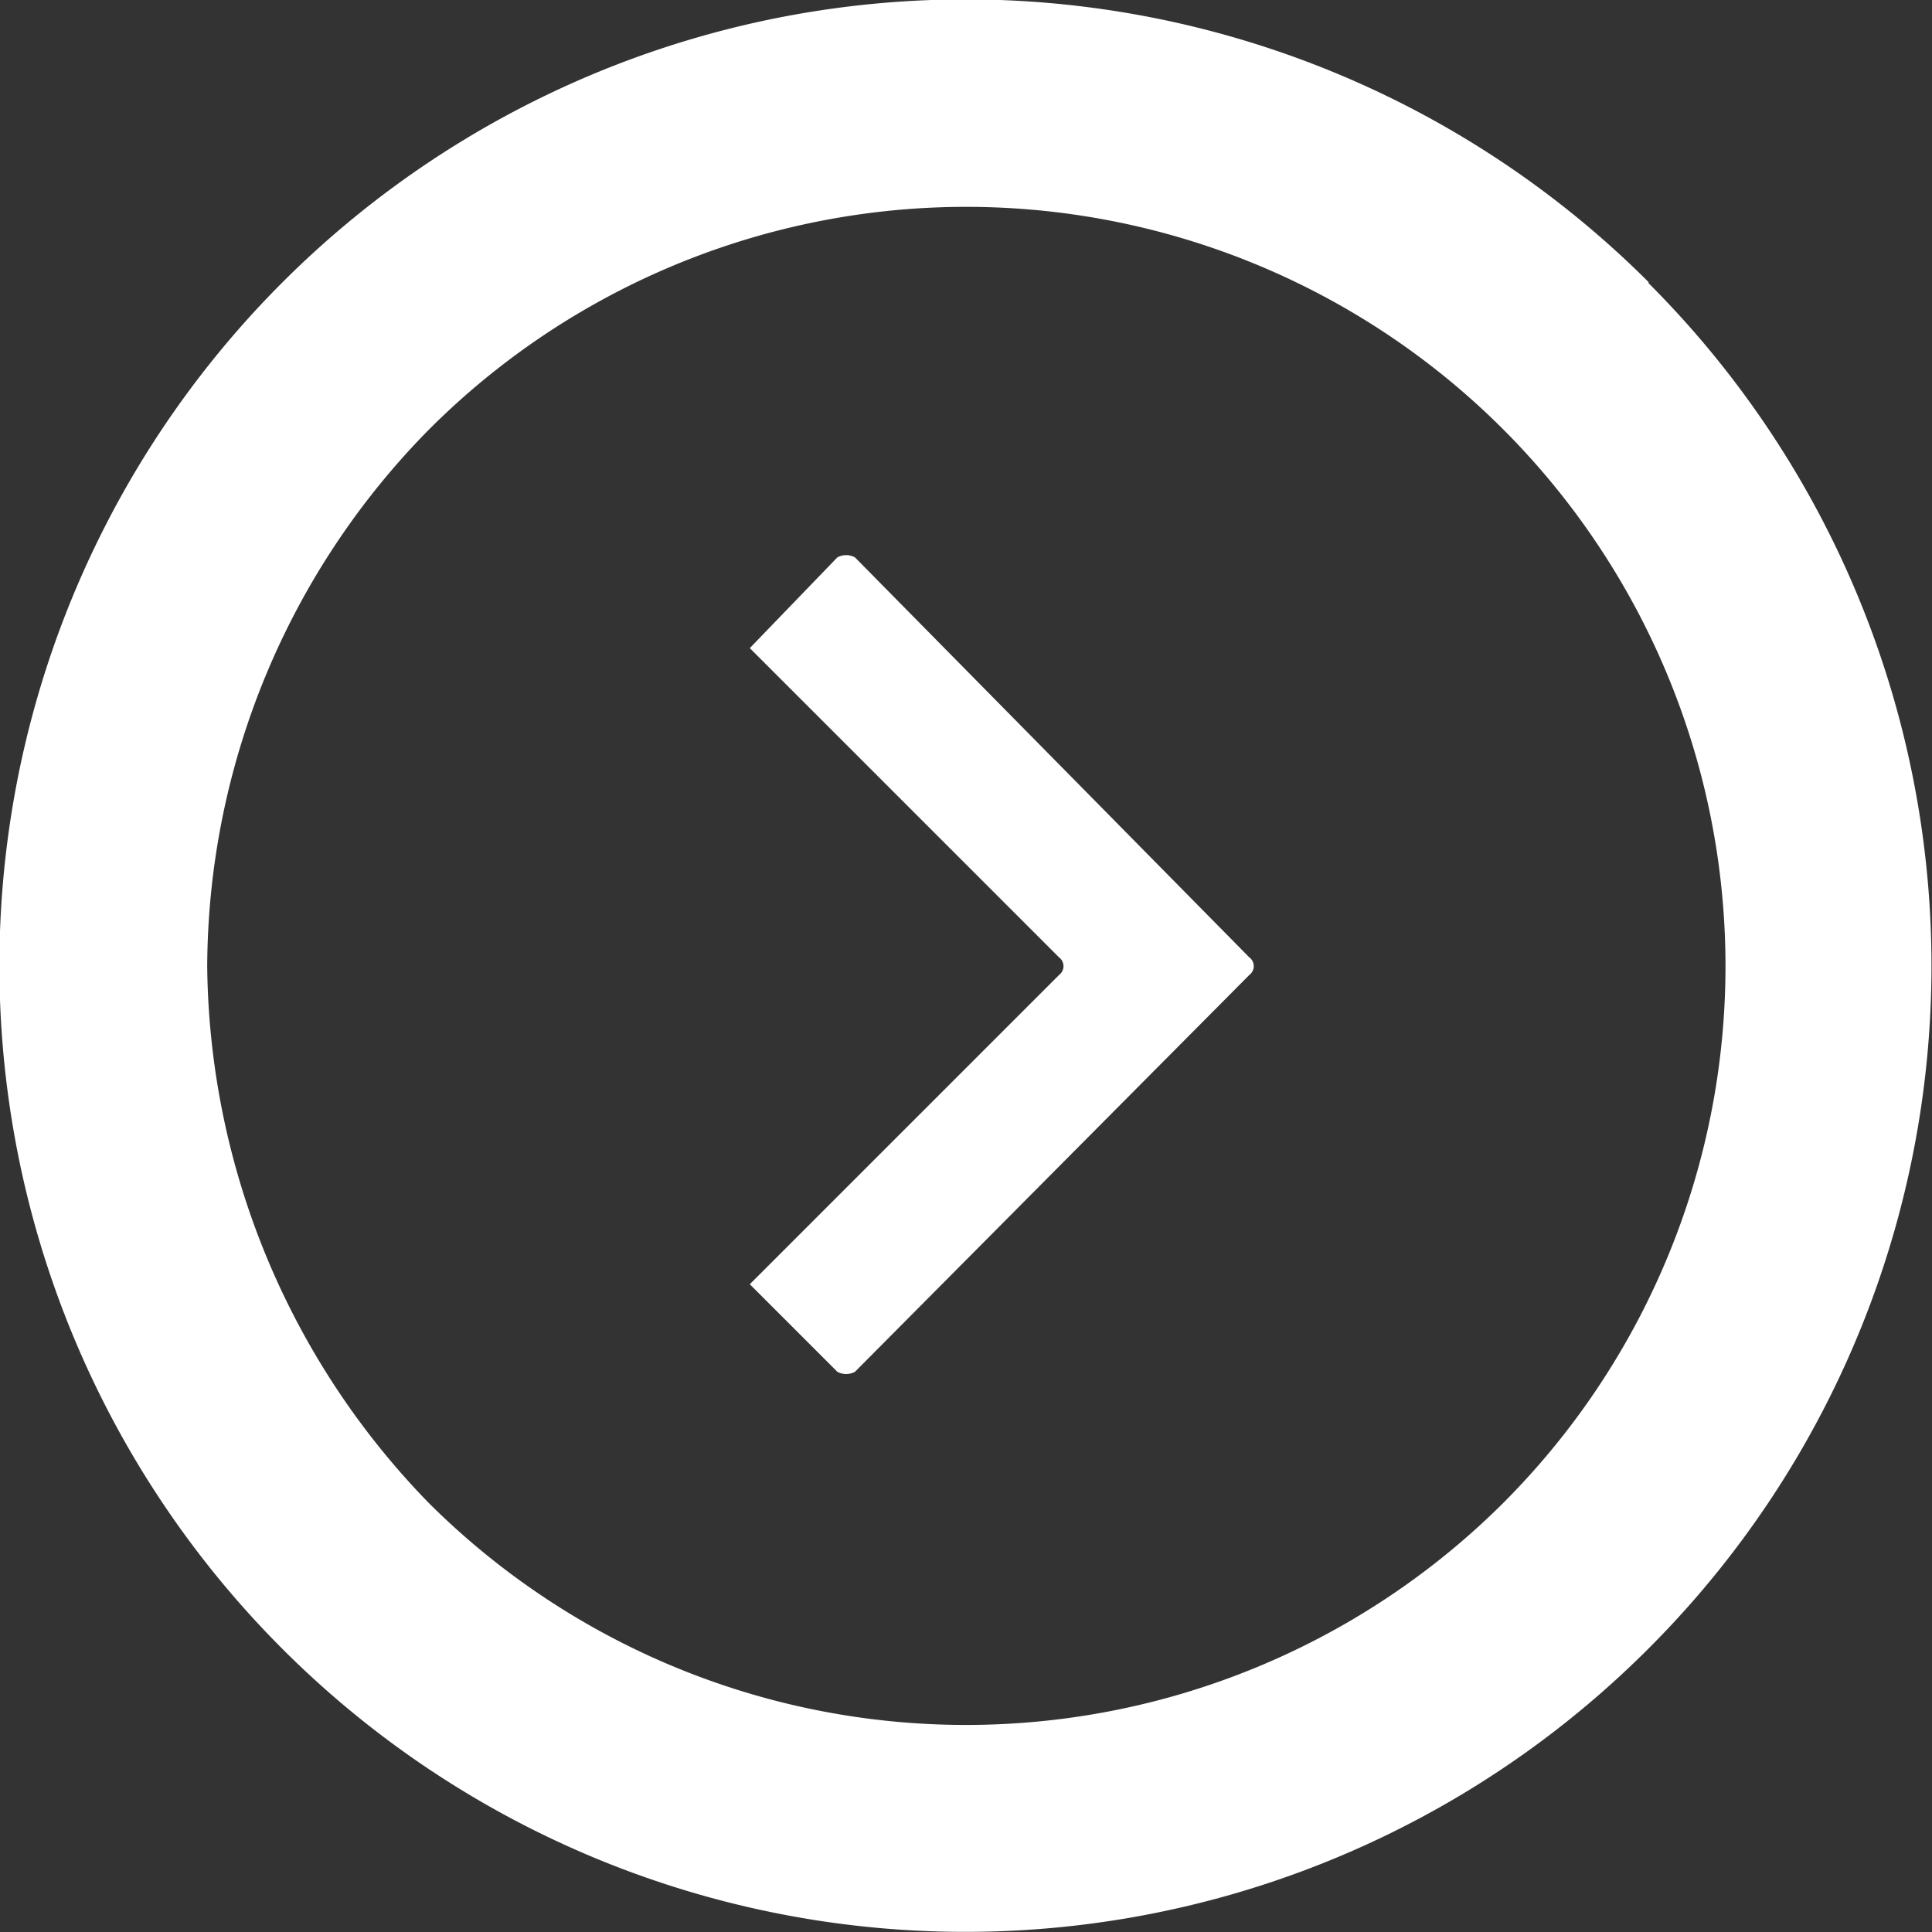
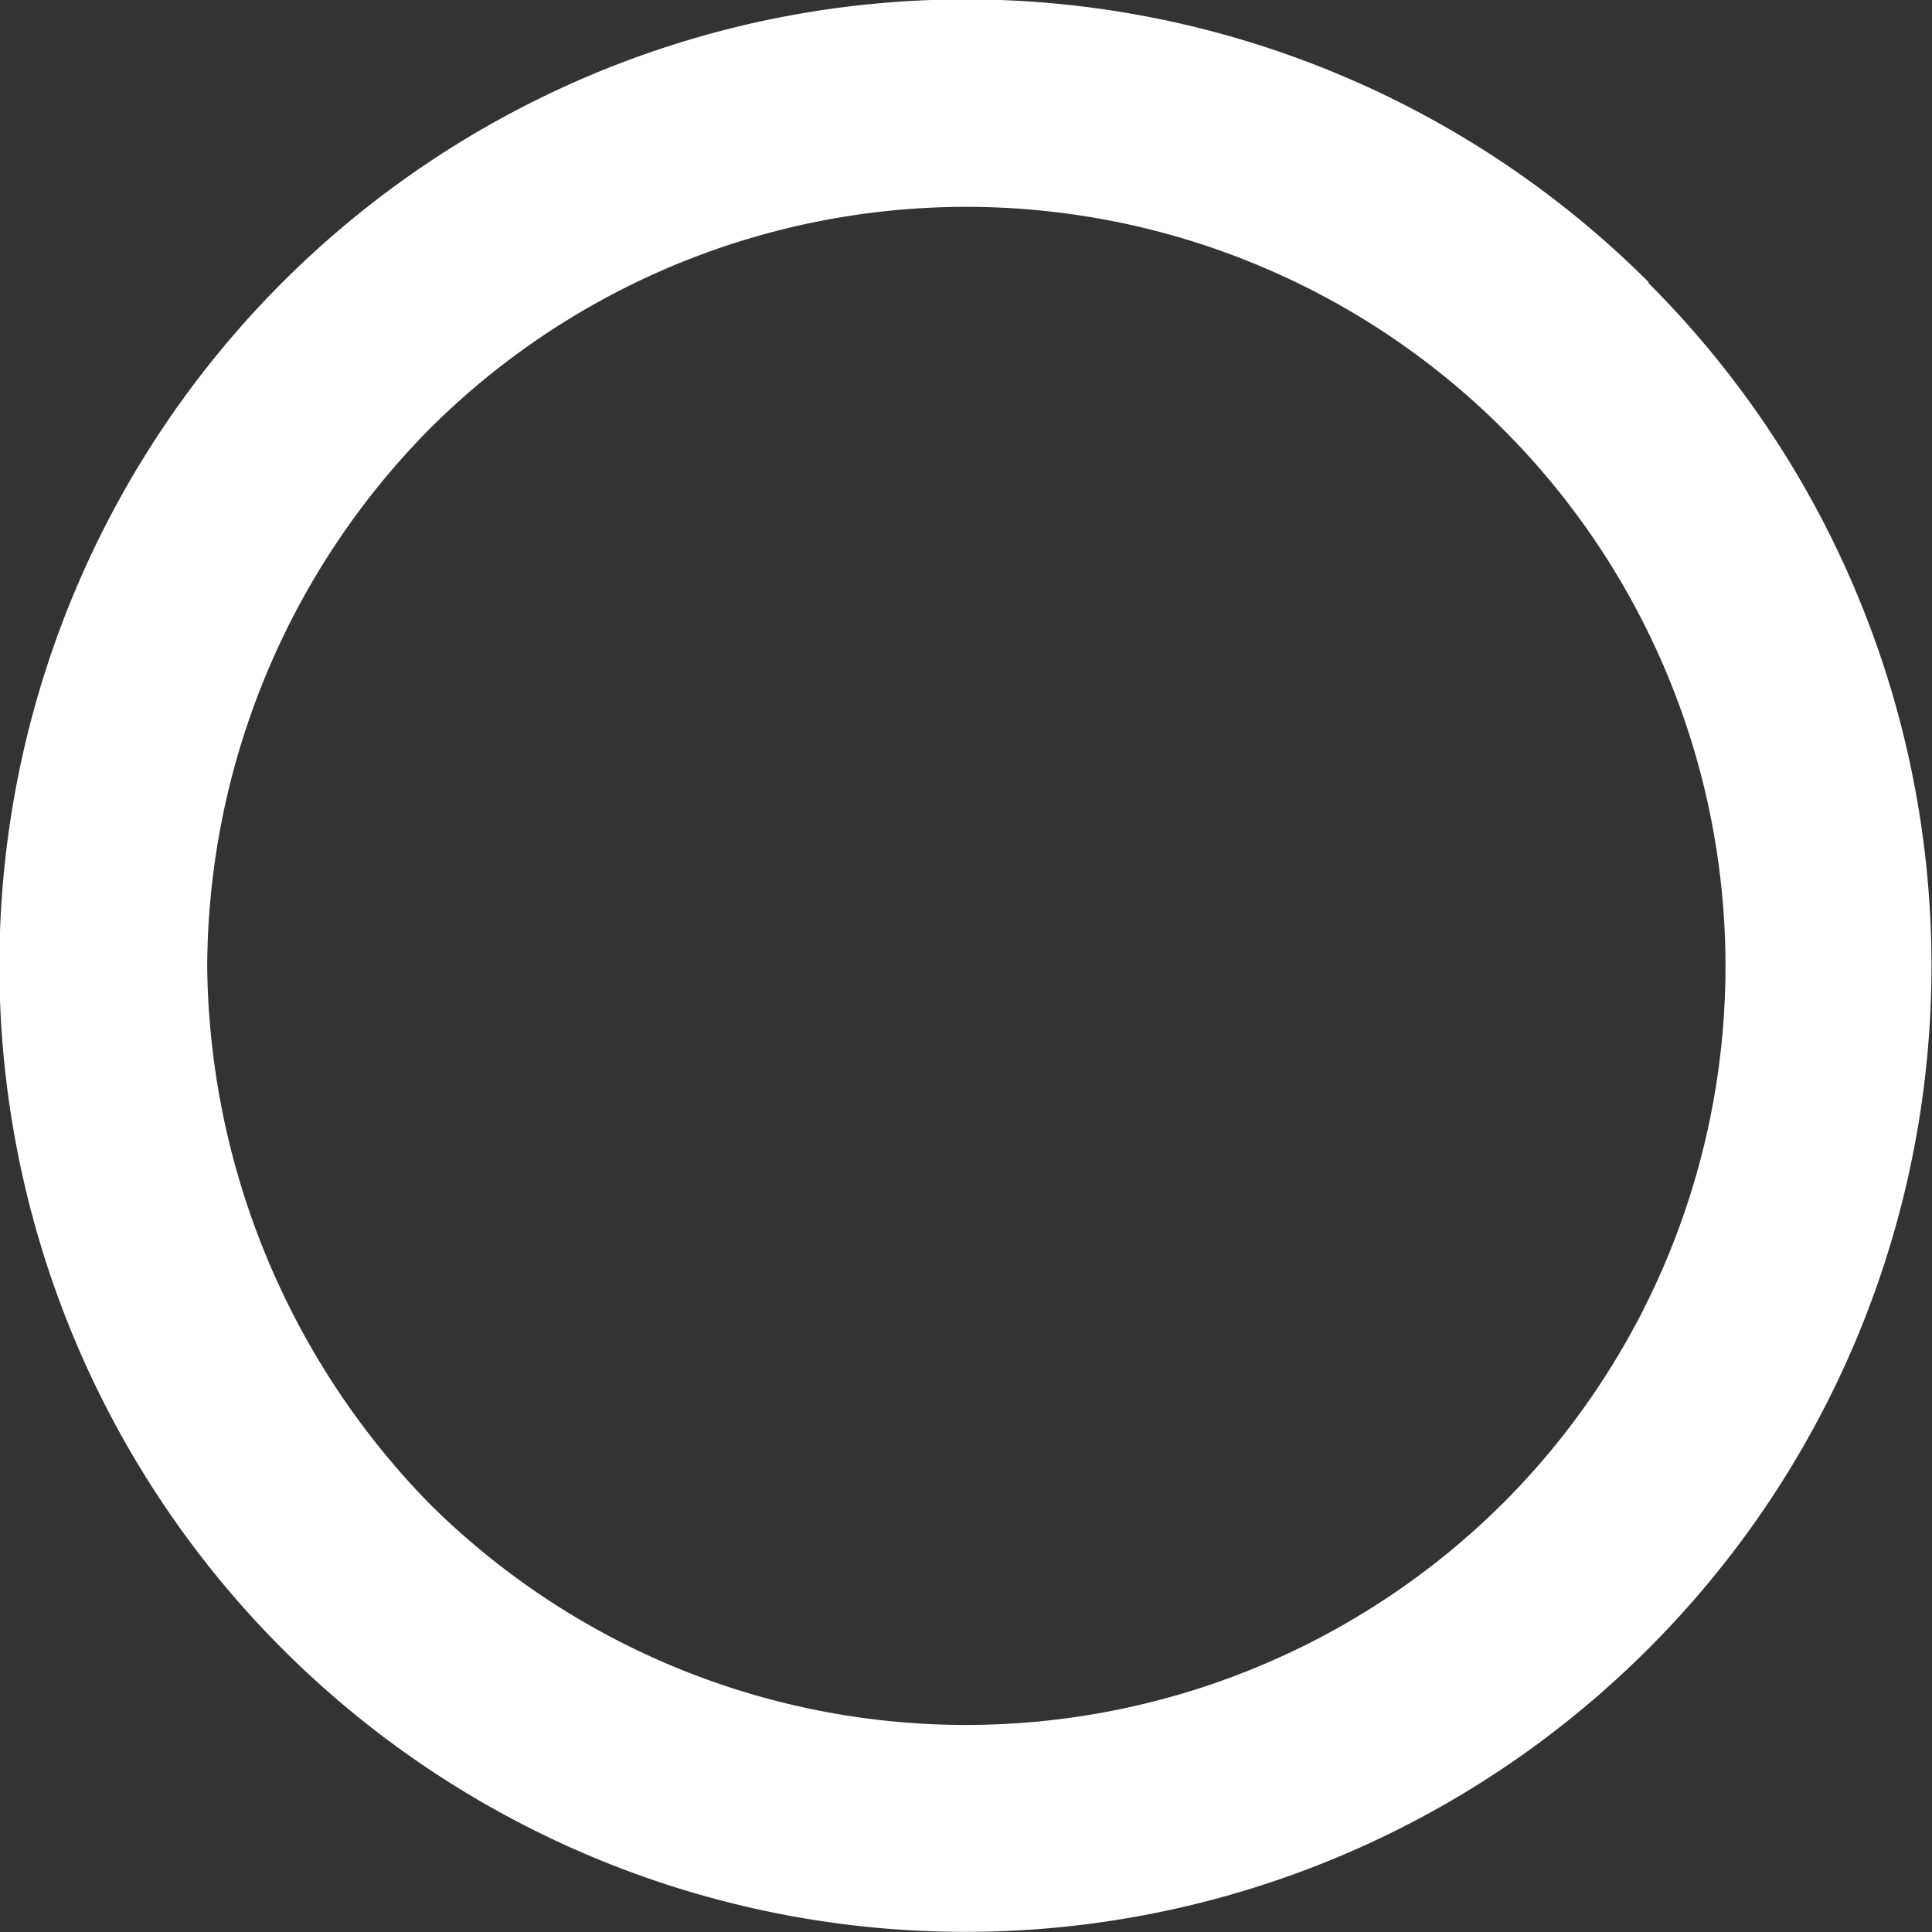
<svg xmlns="http://www.w3.org/2000/svg" viewBox="0 0 54.73 54.73">
  <rect x="0" y="0" width="54.73" height="54.73" fill="#333333" stroke="none" />
  <defs>
    <style>.cls-1{fill:#fff;fill-rule:evenodd;}</style>
  </defs>
  <title>Ресурс 2</title>
  <g id="Слой_2" data-name="Слой 2">
    <g id="_20" data-name="20">
      <path class="cls-1" d="M46.71,8A27.36,27.36,0,1,0,8,46.71a27.35,27.35,0,0,0,38.69,0,27.34,27.34,0,0,0,0-38.7ZM42.58,42.58a21.56,21.56,0,0,1-30.43,0A22.09,22.09,0,0,1,5.87,27.37a21.78,21.78,0,0,1,6.29-15.21A21.51,21.51,0,0,1,42.58,42.58Z" />
-       <path class="cls-1" d="M24.22,15.79,35.39,27.12a.31.31,0,0,1,0,.5L24.22,38.86a.52.52,0,0,1-.5,0l-2.48-2.48L30,27.62a.31.31,0,0,0,0-.5l-8.76-8.76,2.48-2.57a.52.52,0,0,1,.5,0Z" />
    </g>
  </g>
</svg>